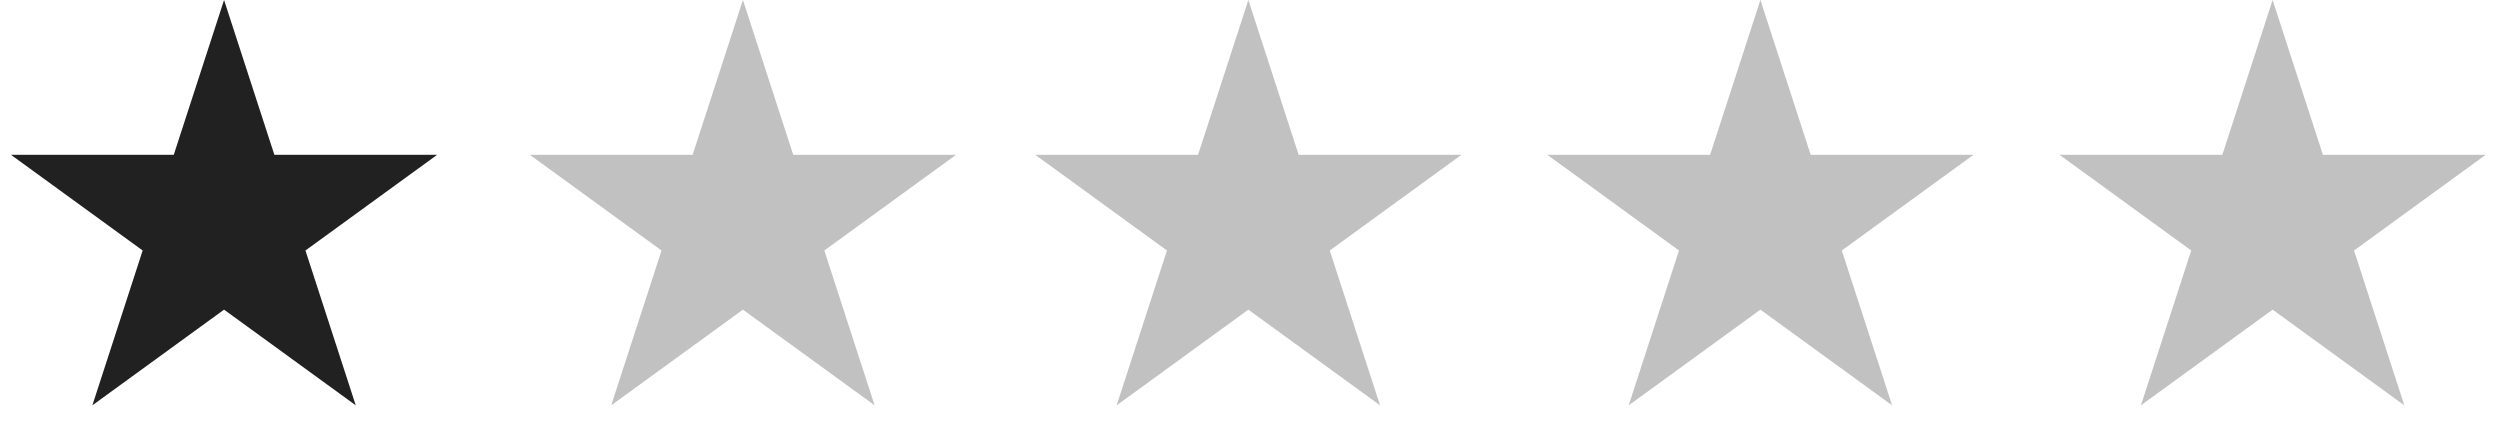
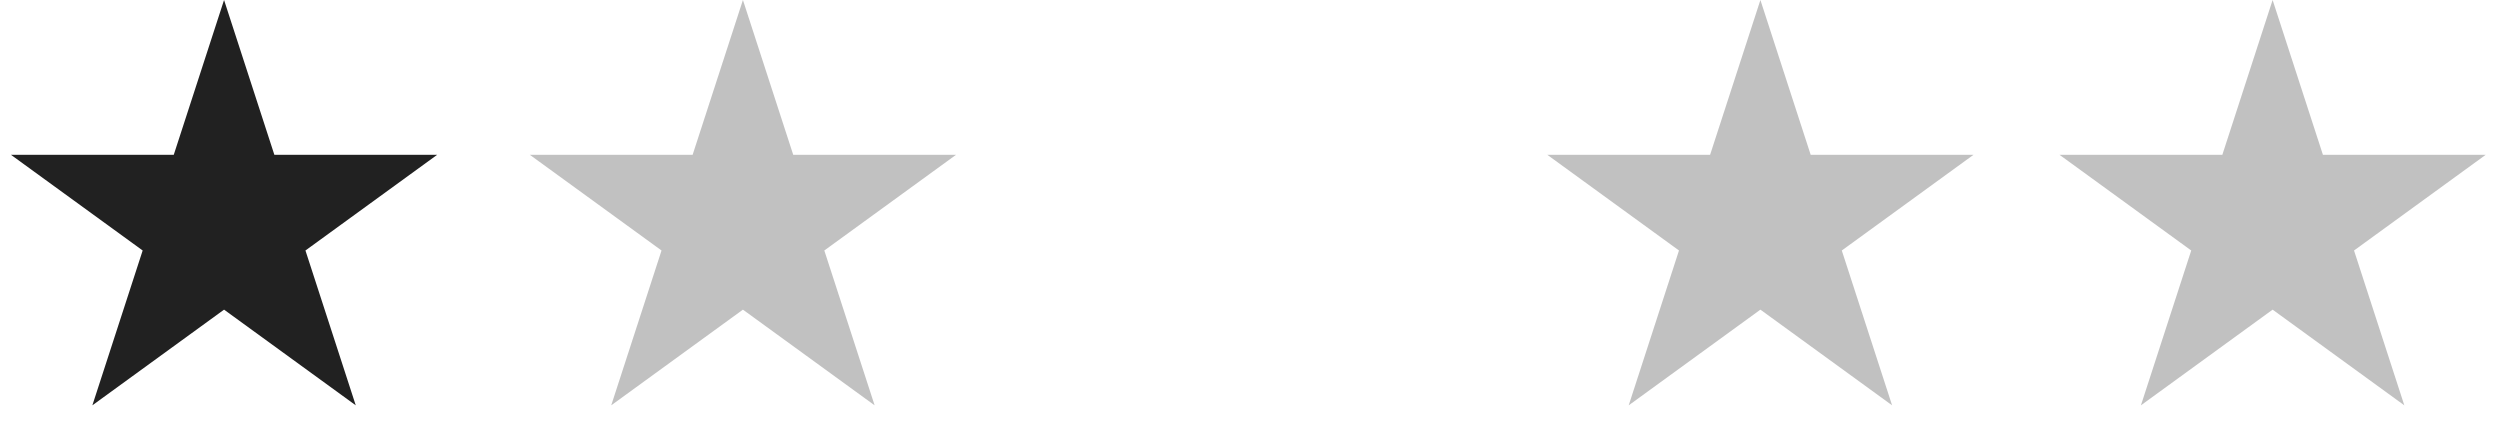
<svg xmlns="http://www.w3.org/2000/svg" width="106" height="19" viewBox="0 0 106 19" fill="none">
  <path d="M9.5 0L11.633 6.564H18.535L12.951 10.621L15.084 17.186L9.5 13.129L3.916 17.186L6.049 10.621L0.465 6.564H7.367L9.5 0Z" fill="#212121" />
-   <path d="M52.93 0L55.063 6.564H61.965L56.381 10.621L58.514 17.186L52.93 13.129L47.346 17.186L49.479 10.621L43.895 6.564H50.797L52.93 0Z" fill="#212121" fill-opacity="0.28" />
  <path d="M31.5 0L33.633 6.564H40.535L34.951 10.621L37.084 17.186L31.5 13.129L25.916 17.186L28.049 10.621L22.465 6.564H29.367L31.5 0Z" fill="#212121" fill-opacity="0.28" />
  <path d="M74.641 0L76.773 6.564H83.676L78.092 10.621L80.225 17.186L74.641 13.129L69.057 17.186L71.189 10.621L65.606 6.564H72.508L74.641 0Z" fill="#212121" fill-opacity="0.28" />
  <path d="M96.359 0L98.492 6.564H105.394L99.811 10.621L101.943 17.186L96.359 13.129L90.775 17.186L92.908 10.621L87.324 6.564H94.227L96.359 0Z" fill="#212121" fill-opacity="0.28" />
</svg>